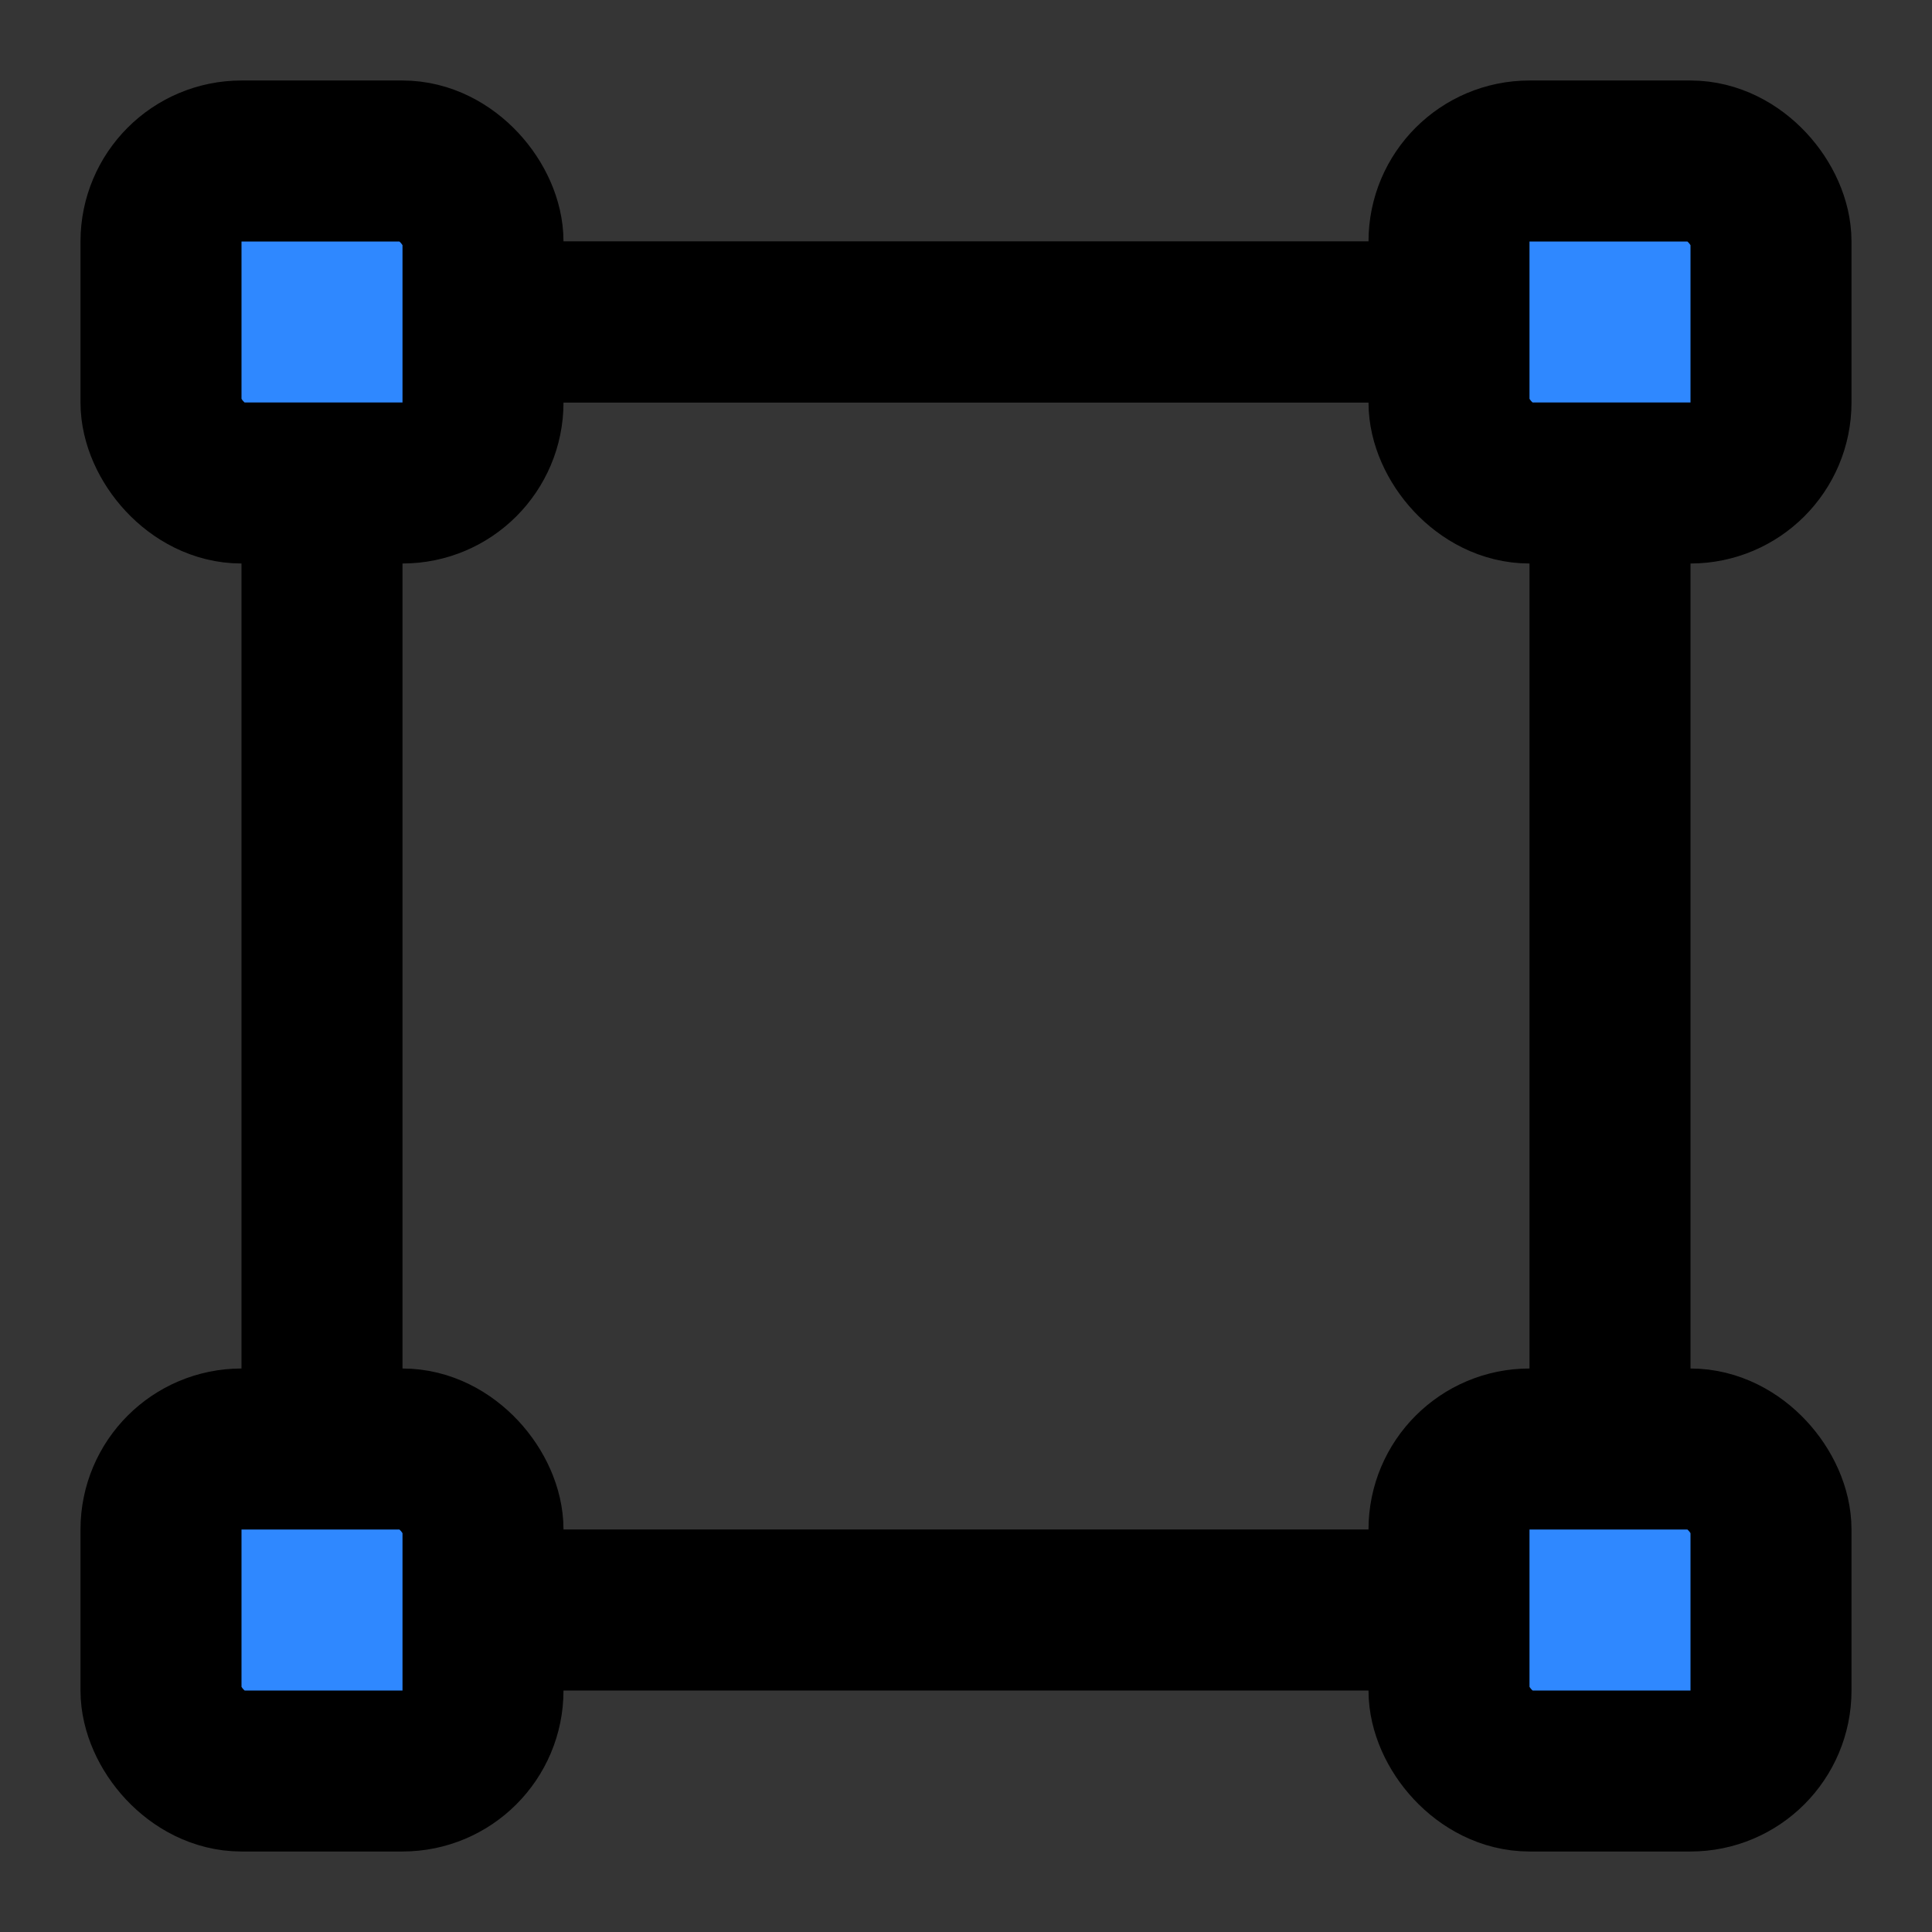
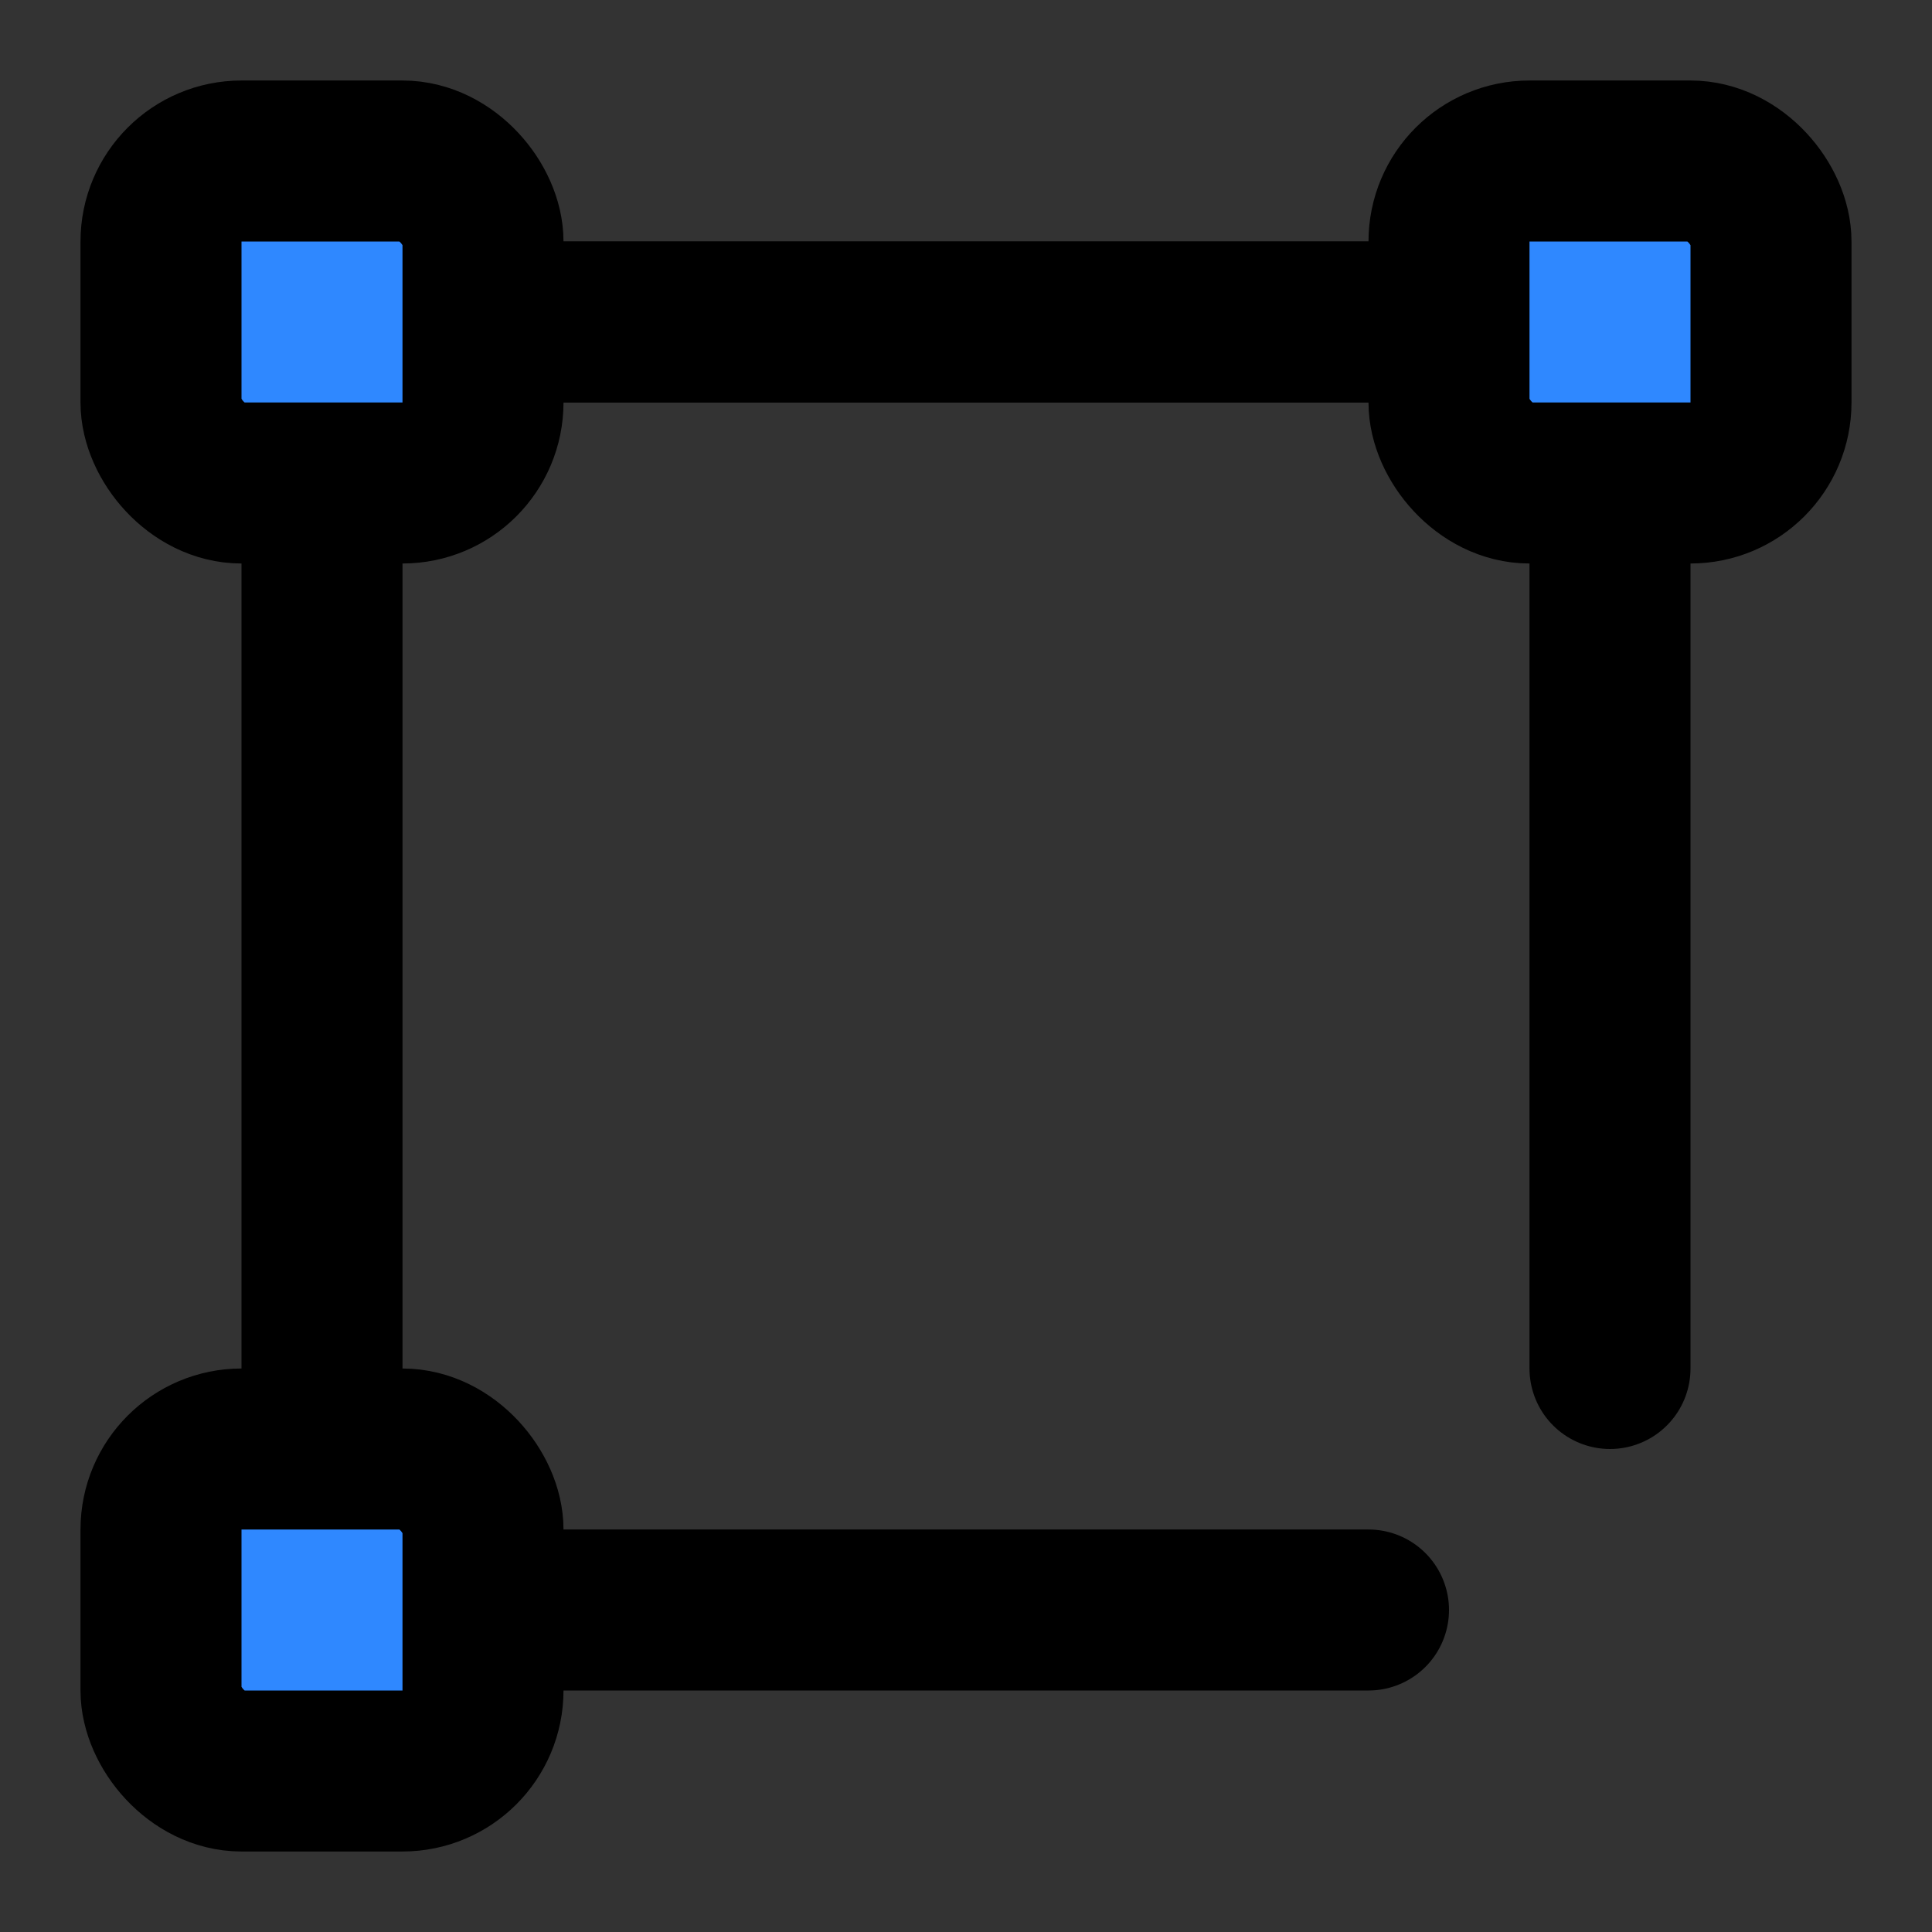
<svg xmlns="http://www.w3.org/2000/svg" width="800px" height="800px" viewBox="0 0 48 48" fill="none">
  <rect x="0" y="0" width="48" height="48" fill="#333333" stroke="none" />
-   <rect width="48" height="48" fill="white" fill-opacity="0.01" />
  <line x1="14" y1="8" x2="34" y2="8" stroke="#000000" stroke-width="4" stroke-linecap="round" />
  <line x1="14" y1="8" x2="34" y2="8" stroke="#000000" stroke-width="4" stroke-linecap="round" />
  <line x1="14" y1="40" x2="34" y2="40" stroke="#000000" stroke-width="4" stroke-linecap="round" />
  <rect x="36" y="4" width="8" height="8" rx="2" fill="#2F88FF" stroke="#000000" stroke-width="4" stroke-linejoin="round" />
  <rect x="4" y="4" width="8" height="8" rx="2" fill="#2F88FF" stroke="#000000" stroke-width="4" stroke-linejoin="round" />
-   <rect x="36" y="36" width="8" height="8" rx="2" fill="#2F88FF" stroke="#000000" stroke-width="4" stroke-linejoin="round" />
  <rect x="4" y="36" width="8" height="8" rx="2" fill="#2F88FF" stroke="#000000" stroke-width="4" stroke-linejoin="round" />
  <line x1="40" y1="14" x2="40" y2="34" stroke="#000000" stroke-width="4" stroke-linecap="round" />
  <line x1="8" y1="14" x2="8" y2="34" stroke="#000000" stroke-width="4" stroke-linecap="round" />
</svg>